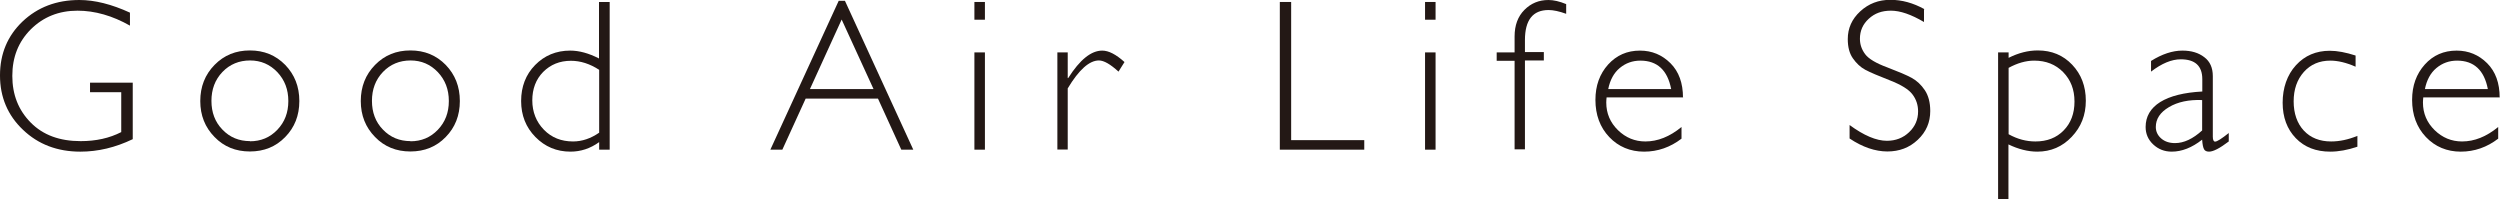
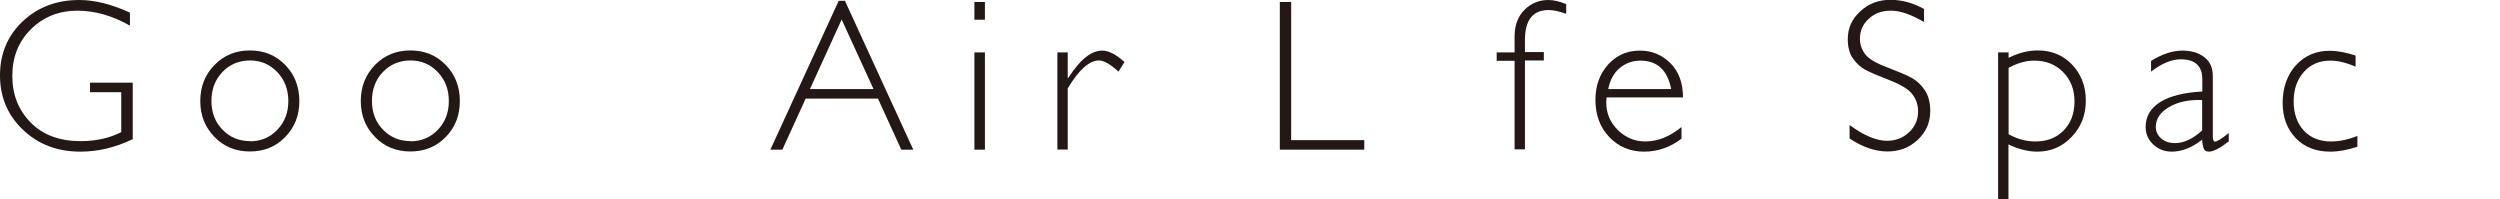
<svg xmlns="http://www.w3.org/2000/svg" id="_イヤー_2" viewBox="0 0 152.17 12.14">
  <defs>
    <style>.cls-1{fill:#231815;}</style>
  </defs>
  <g id="SP_Default__375px__Outline">
    <g id="_バーのコピー">
      <g>
        <path class="cls-1" d="M7.91,.77v.79c-1.06-.6-2.13-.91-3.19-.91-1.14,0-2.08,.38-2.84,1.13-.76,.76-1.13,1.7-1.13,2.84s.37,2.08,1.12,2.84,1.76,1.13,3.04,1.13c.93,0,1.75-.18,2.47-.55v-2.43h-1.9v-.58h2.6v3.44c-1.06,.51-2.12,.76-3.19,.76-1.39,0-2.56-.44-3.49-1.33-.93-.88-1.4-1.99-1.4-3.31S.46,2.18,1.37,1.31C2.29,.44,3.44,0,4.83,0c.94,0,1.97,.26,3.08,.77Z" />
-         <path class="cls-1" d="M15.21,3.07c.86,0,1.57,.29,2.15,.88,.57,.59,.86,1.32,.86,2.2s-.29,1.61-.86,2.19c-.57,.59-1.29,.88-2.15,.88s-1.58-.29-2.15-.88c-.58-.59-.87-1.32-.87-2.19s.29-1.61,.87-2.2c.58-.59,1.29-.88,2.15-.88Zm0,5.53c.67,0,1.22-.23,1.67-.7,.45-.47,.67-1.05,.67-1.75s-.22-1.28-.67-1.76c-.45-.47-1-.71-1.66-.71s-1.23,.23-1.68,.7c-.45,.47-.67,1.06-.67,1.76s.22,1.29,.67,1.75c.45,.47,1.01,.7,1.68,.7Z" />
+         <path class="cls-1" d="M15.21,3.07c.86,0,1.57,.29,2.15,.88,.57,.59,.86,1.32,.86,2.2s-.29,1.61-.86,2.19c-.57,.59-1.29,.88-2.15,.88s-1.58-.29-2.15-.88c-.58-.59-.87-1.32-.87-2.19s.29-1.61,.87-2.2c.58-.59,1.29-.88,2.15-.88Zm0,5.53c.67,0,1.22-.23,1.67-.7,.45-.47,.67-1.05,.67-1.75s-.22-1.28-.67-1.76c-.45-.47-1-.71-1.66-.71s-1.23,.23-1.68,.7c-.45,.47-.67,1.06-.67,1.76s.22,1.29,.67,1.75c.45,.47,1.01,.7,1.68,.7" />
        <path class="cls-1" d="M24.98,3.07c.86,0,1.57,.29,2.15,.88,.57,.59,.86,1.32,.86,2.2s-.29,1.61-.86,2.19c-.57,.59-1.29,.88-2.15,.88s-1.58-.29-2.15-.88c-.58-.59-.87-1.32-.87-2.19s.29-1.61,.87-2.2c.58-.59,1.29-.88,2.15-.88Zm0,5.53c.67,0,1.22-.23,1.67-.7,.45-.47,.67-1.05,.67-1.75s-.22-1.28-.67-1.76c-.45-.47-1-.71-1.66-.71s-1.23,.23-1.68,.7c-.45,.47-.67,1.06-.67,1.76s.22,1.29,.67,1.75c.45,.47,1.01,.7,1.68,.7Z" />
-         <path class="cls-1" d="M37.11,.12V9.11h-.64v-.46c-.54,.39-1.12,.58-1.75,.58-.84,0-1.55-.3-2.13-.89-.58-.59-.87-1.32-.87-2.19s.28-1.61,.85-2.19c.57-.58,1.28-.88,2.14-.88,.54,0,1.13,.16,1.75,.48V.12h.64Zm-.64,7.95v-3.82c-.57-.37-1.14-.55-1.72-.55-.68,0-1.24,.23-1.69,.68-.44,.45-.66,1.03-.66,1.73s.24,1.31,.71,1.79c.47,.48,1.06,.71,1.77,.71,.55,0,1.08-.18,1.6-.54Z" />
        <path class="cls-1" d="M51.43,.05l4.16,9.06h-.73l-1.42-3.11h-4.4l-1.42,3.11h-.73L51.05,.05h.38Zm1.74,5.37l-1.94-4.23-1.93,4.23h3.87Z" />
        <path class="cls-1" d="M59.95,.12V1.2h-.64V.12h.64Zm0,3.07v5.92h-.64V3.19h.64Z" />
        <path class="cls-1" d="M68.45,3.77l-.37,.59c-.49-.45-.89-.68-1.19-.68-.59,0-1.22,.57-1.9,1.7v3.72h-.63V3.19h.63v1.56h.03c.71-1.12,1.4-1.67,2.07-1.67,.39,0,.84,.23,1.36,.7Z" />
        <path class="cls-1" d="M78.59,.12V8.53h4.45v.58h-5.14V.12h.7Z" />
-         <path class="cls-1" d="M87.38,.12V1.2h-.64V.12h.64Zm0,3.07v5.92h-.64V3.19h.64Z" />
        <path class="cls-1" d="M95.33,.25V.84c-.42-.15-.78-.23-1.07-.23-.96,0-1.44,.61-1.44,1.83v.73h1.15v.51h-1.15v5.41h-.63V3.7h-1.09v-.51h1.09v-.97c0-.68,.2-1.22,.6-1.62,.4-.4,.88-.6,1.46-.6,.31,0,.67,.08,1.08,.25Z" />
        <path class="cls-1" d="M102.46,5.93h-4.67c-.01,.1-.02,.21-.02,.31,0,.66,.24,1.22,.71,1.68,.47,.46,1.03,.69,1.67,.69,.75,0,1.48-.29,2.2-.88v.71c-.68,.52-1.44,.79-2.28,.79s-1.56-.3-2.12-.89c-.56-.59-.84-1.35-.84-2.26,0-.87,.26-1.58,.77-2.15,.52-.57,1.16-.85,1.94-.85,.73,0,1.35,.26,1.86,.77,.51,.51,.76,1.21,.76,2.09Zm-4.58-.51h3.84c-.22-1.15-.85-1.73-1.87-1.73-.48,0-.9,.15-1.26,.45s-.59,.73-.7,1.28Z" />
        <path class="cls-1" d="M117.11,.57v.77c-.78-.46-1.45-.69-2.01-.69s-.99,.16-1.35,.49c-.36,.33-.54,.73-.54,1.22,0,.35,.11,.66,.32,.94,.21,.28,.66,.55,1.34,.8,.68,.26,1.18,.47,1.49,.64,.31,.17,.58,.42,.8,.75,.22,.33,.33,.75,.33,1.27,0,.69-.25,1.27-.76,1.75-.51,.48-1.12,.71-1.85,.71s-1.51-.26-2.3-.79v-.82c.87,.64,1.63,.96,2.27,.96,.53,0,.98-.17,1.35-.52,.37-.35,.55-.77,.55-1.27,0-.38-.11-.73-.34-1.03-.23-.31-.69-.59-1.38-.86-.69-.27-1.19-.48-1.49-.64-.3-.16-.55-.4-.76-.7-.21-.3-.31-.69-.31-1.17,0-.66,.25-1.22,.76-1.69,.51-.47,1.12-.7,1.83-.7s1.39,.19,2.08,.57Z" />
        <path class="cls-1" d="M122.26,3.19v.33c.6-.3,1.19-.45,1.78-.45,.84,0,1.54,.29,2.09,.87s.83,1.31,.83,2.19-.29,1.6-.86,2.2c-.57,.6-1.27,.9-2.09,.9-.57,0-1.16-.15-1.76-.44v3.36h-.63V3.19h.63Zm0,.94v4.04c.54,.3,1.08,.44,1.63,.44,.71,0,1.28-.22,1.72-.67,.44-.45,.66-1.03,.66-1.76s-.23-1.32-.69-1.79-1.05-.7-1.76-.7c-.51,0-1.03,.15-1.56,.44Z" />
        <path class="cls-1" d="M135.66,8.08v.53c-.54,.41-.94,.62-1.2,.62-.15,0-.25-.05-.3-.14-.06-.1-.1-.29-.12-.59-.62,.49-1.24,.73-1.85,.73-.45,0-.82-.15-1.13-.44-.31-.29-.46-.65-.46-1.06,0-.64,.3-1.15,.89-1.52,.6-.37,1.45-.58,2.56-.64v-.75c0-.81-.44-1.21-1.31-1.21-.56,0-1.16,.25-1.81,.75v-.65c.67-.42,1.31-.63,1.91-.63,.54,0,.98,.13,1.33,.4,.35,.26,.52,.65,.52,1.15v3.69c0,.2,.05,.3,.14,.3,.12,0,.4-.18,.84-.53Zm-1.62-.14v-1.85c-.81-.03-1.48,.11-2.02,.43s-.8,.72-.8,1.21c0,.27,.11,.51,.33,.7,.22,.19,.5,.28,.84,.28,.54,0,1.09-.26,1.65-.77Z" />
        <path class="cls-1" d="M143.38,3.36v.7c-.57-.25-1.08-.37-1.54-.37-.66,0-1.2,.23-1.61,.69-.41,.46-.62,1.06-.62,1.79s.21,1.34,.62,1.78c.41,.44,.97,.66,1.66,.66,.51,0,1.04-.11,1.6-.34v.66c-.59,.2-1.14,.3-1.65,.3-.87,0-1.57-.27-2.1-.82-.53-.55-.8-1.27-.8-2.16s.27-1.69,.81-2.28c.54-.59,1.23-.88,2.06-.88,.46,0,.98,.1,1.57,.29Z" />
-         <path class="cls-1" d="M152.17,5.93h-4.67c-.01,.1-.02,.21-.02,.31,0,.66,.24,1.22,.71,1.68,.47,.46,1.03,.69,1.67,.69,.75,0,1.48-.29,2.2-.88v.71c-.68,.52-1.44,.79-2.28,.79s-1.56-.3-2.12-.89c-.56-.59-.84-1.35-.84-2.26,0-.87,.26-1.58,.77-2.15,.51-.57,1.16-.85,1.94-.85,.73,0,1.35,.26,1.86,.77,.51,.51,.76,1.21,.76,2.09Zm-4.58-.51h3.84c-.22-1.15-.85-1.73-1.87-1.73-.48,0-.9,.15-1.26,.45s-.59,.73-.7,1.28Z" />
      </g>
    </g>
  </g>
</svg>